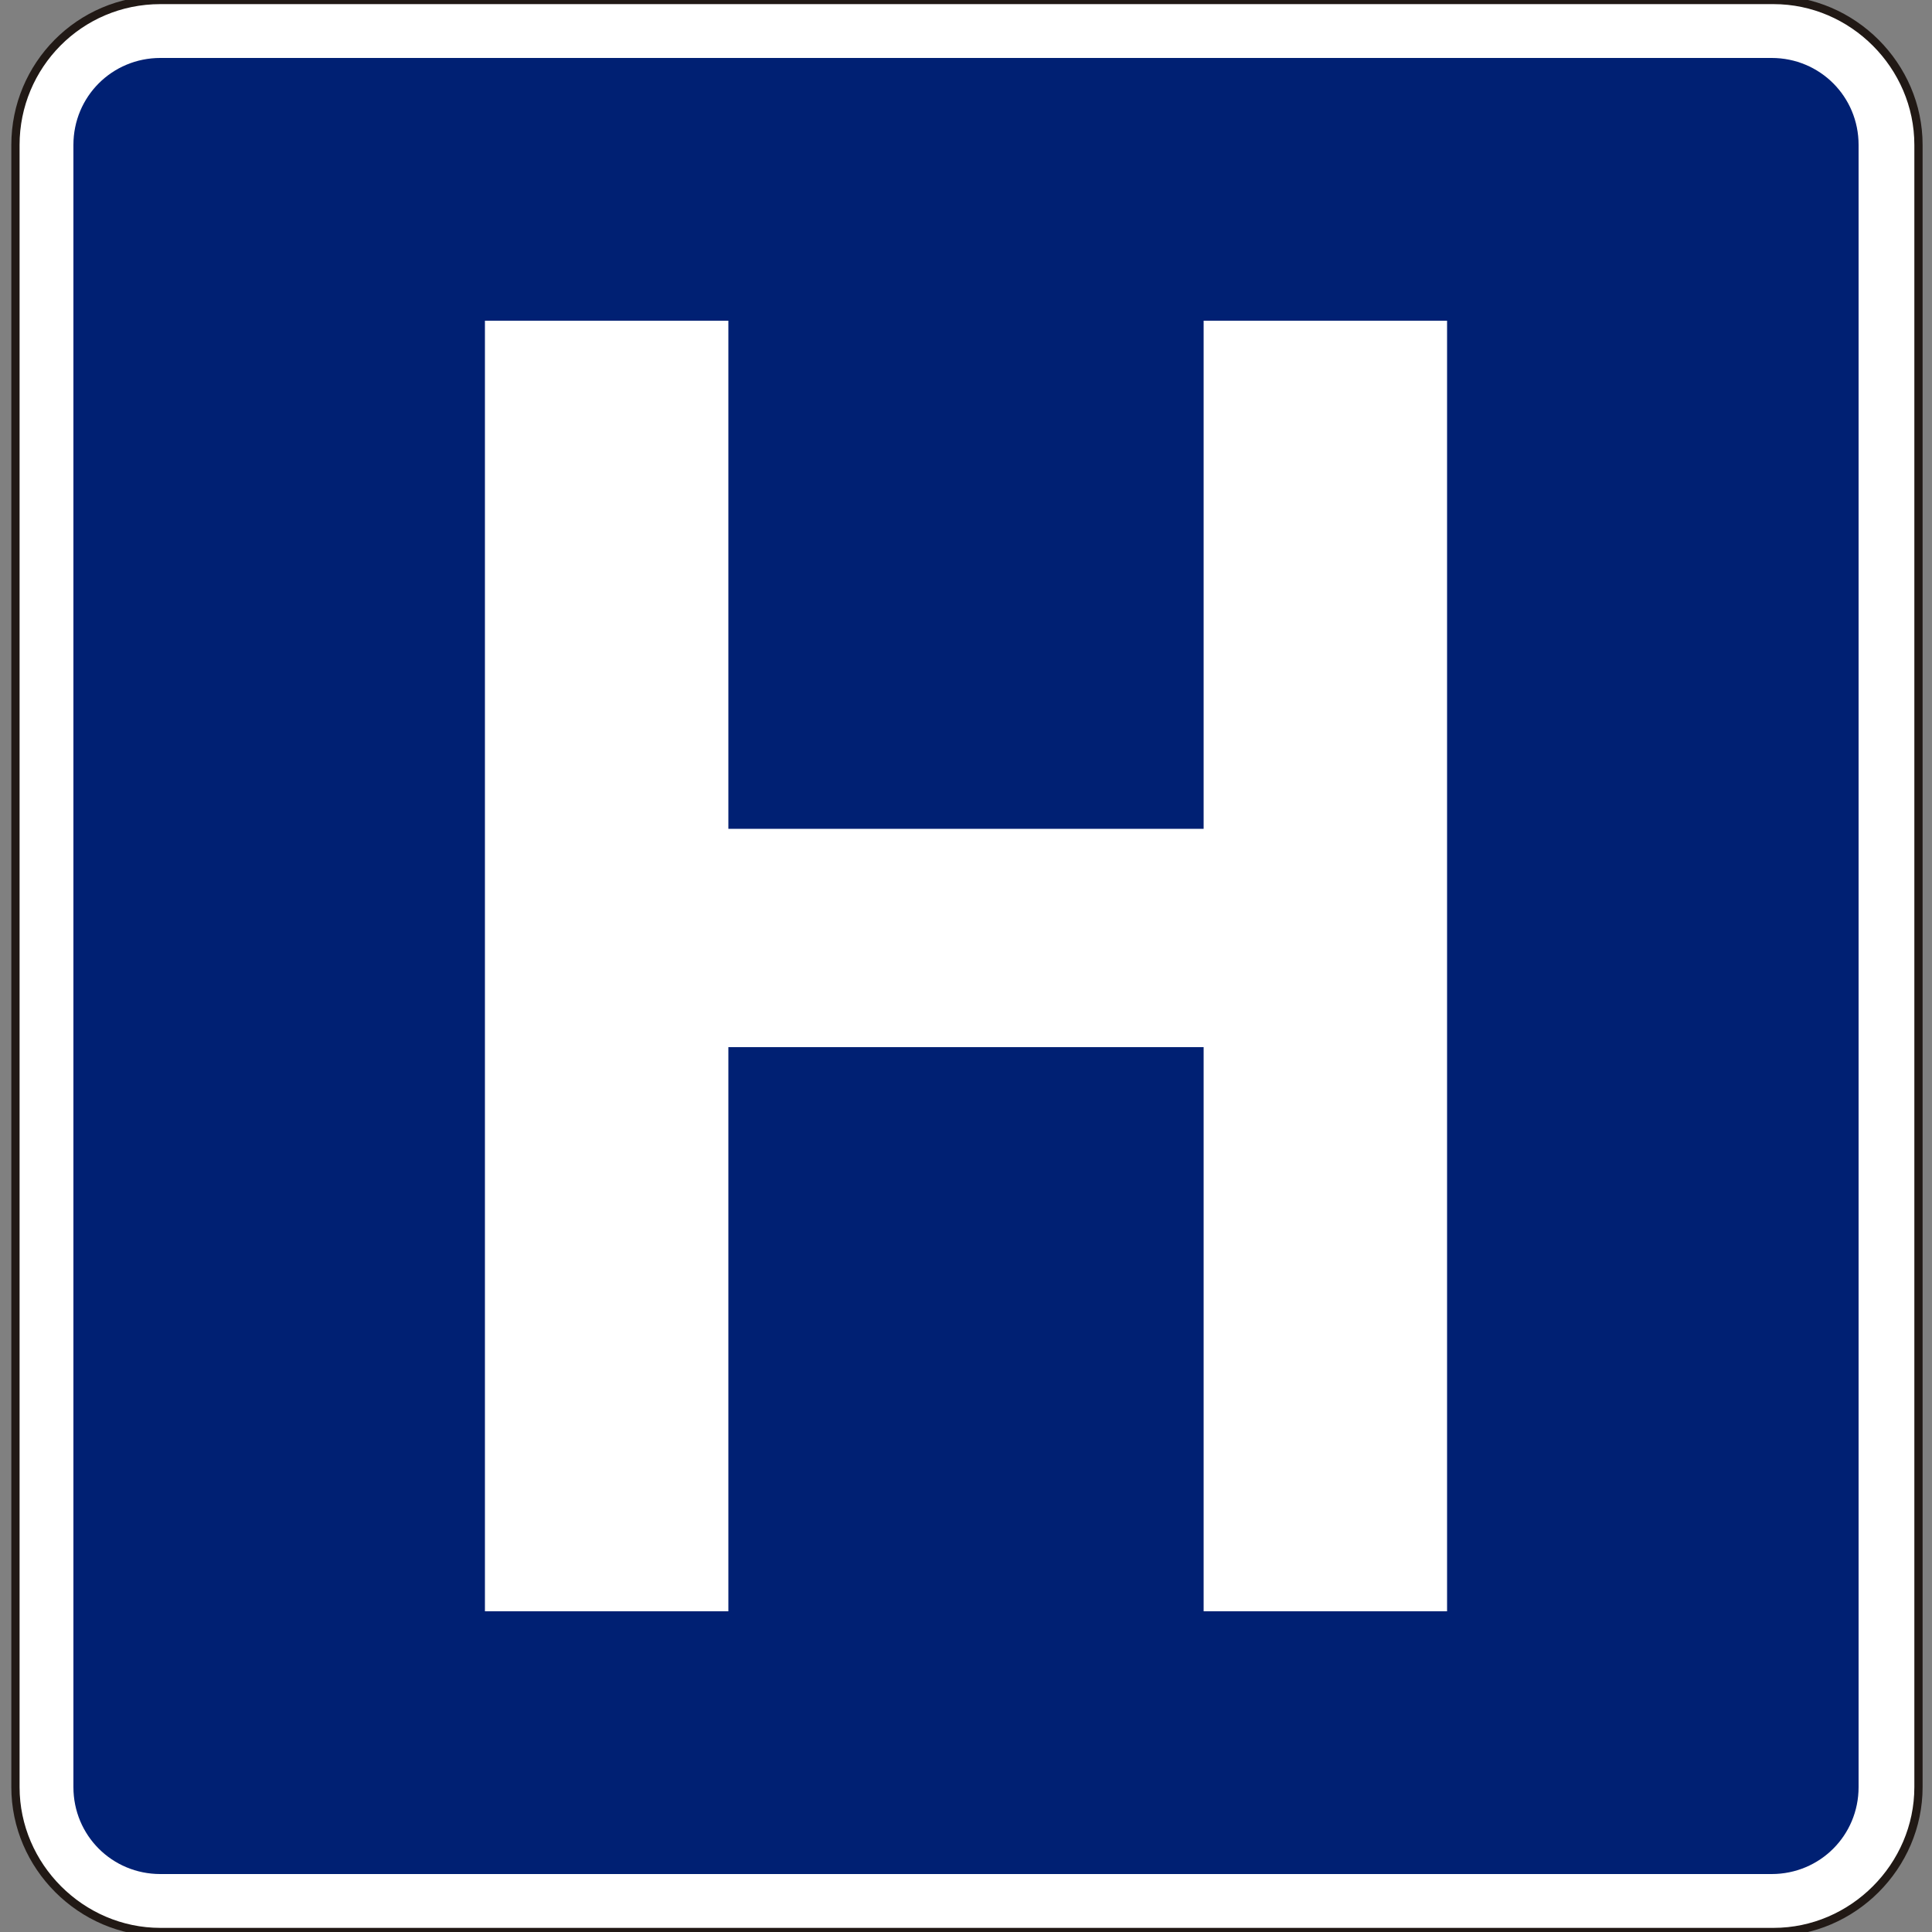
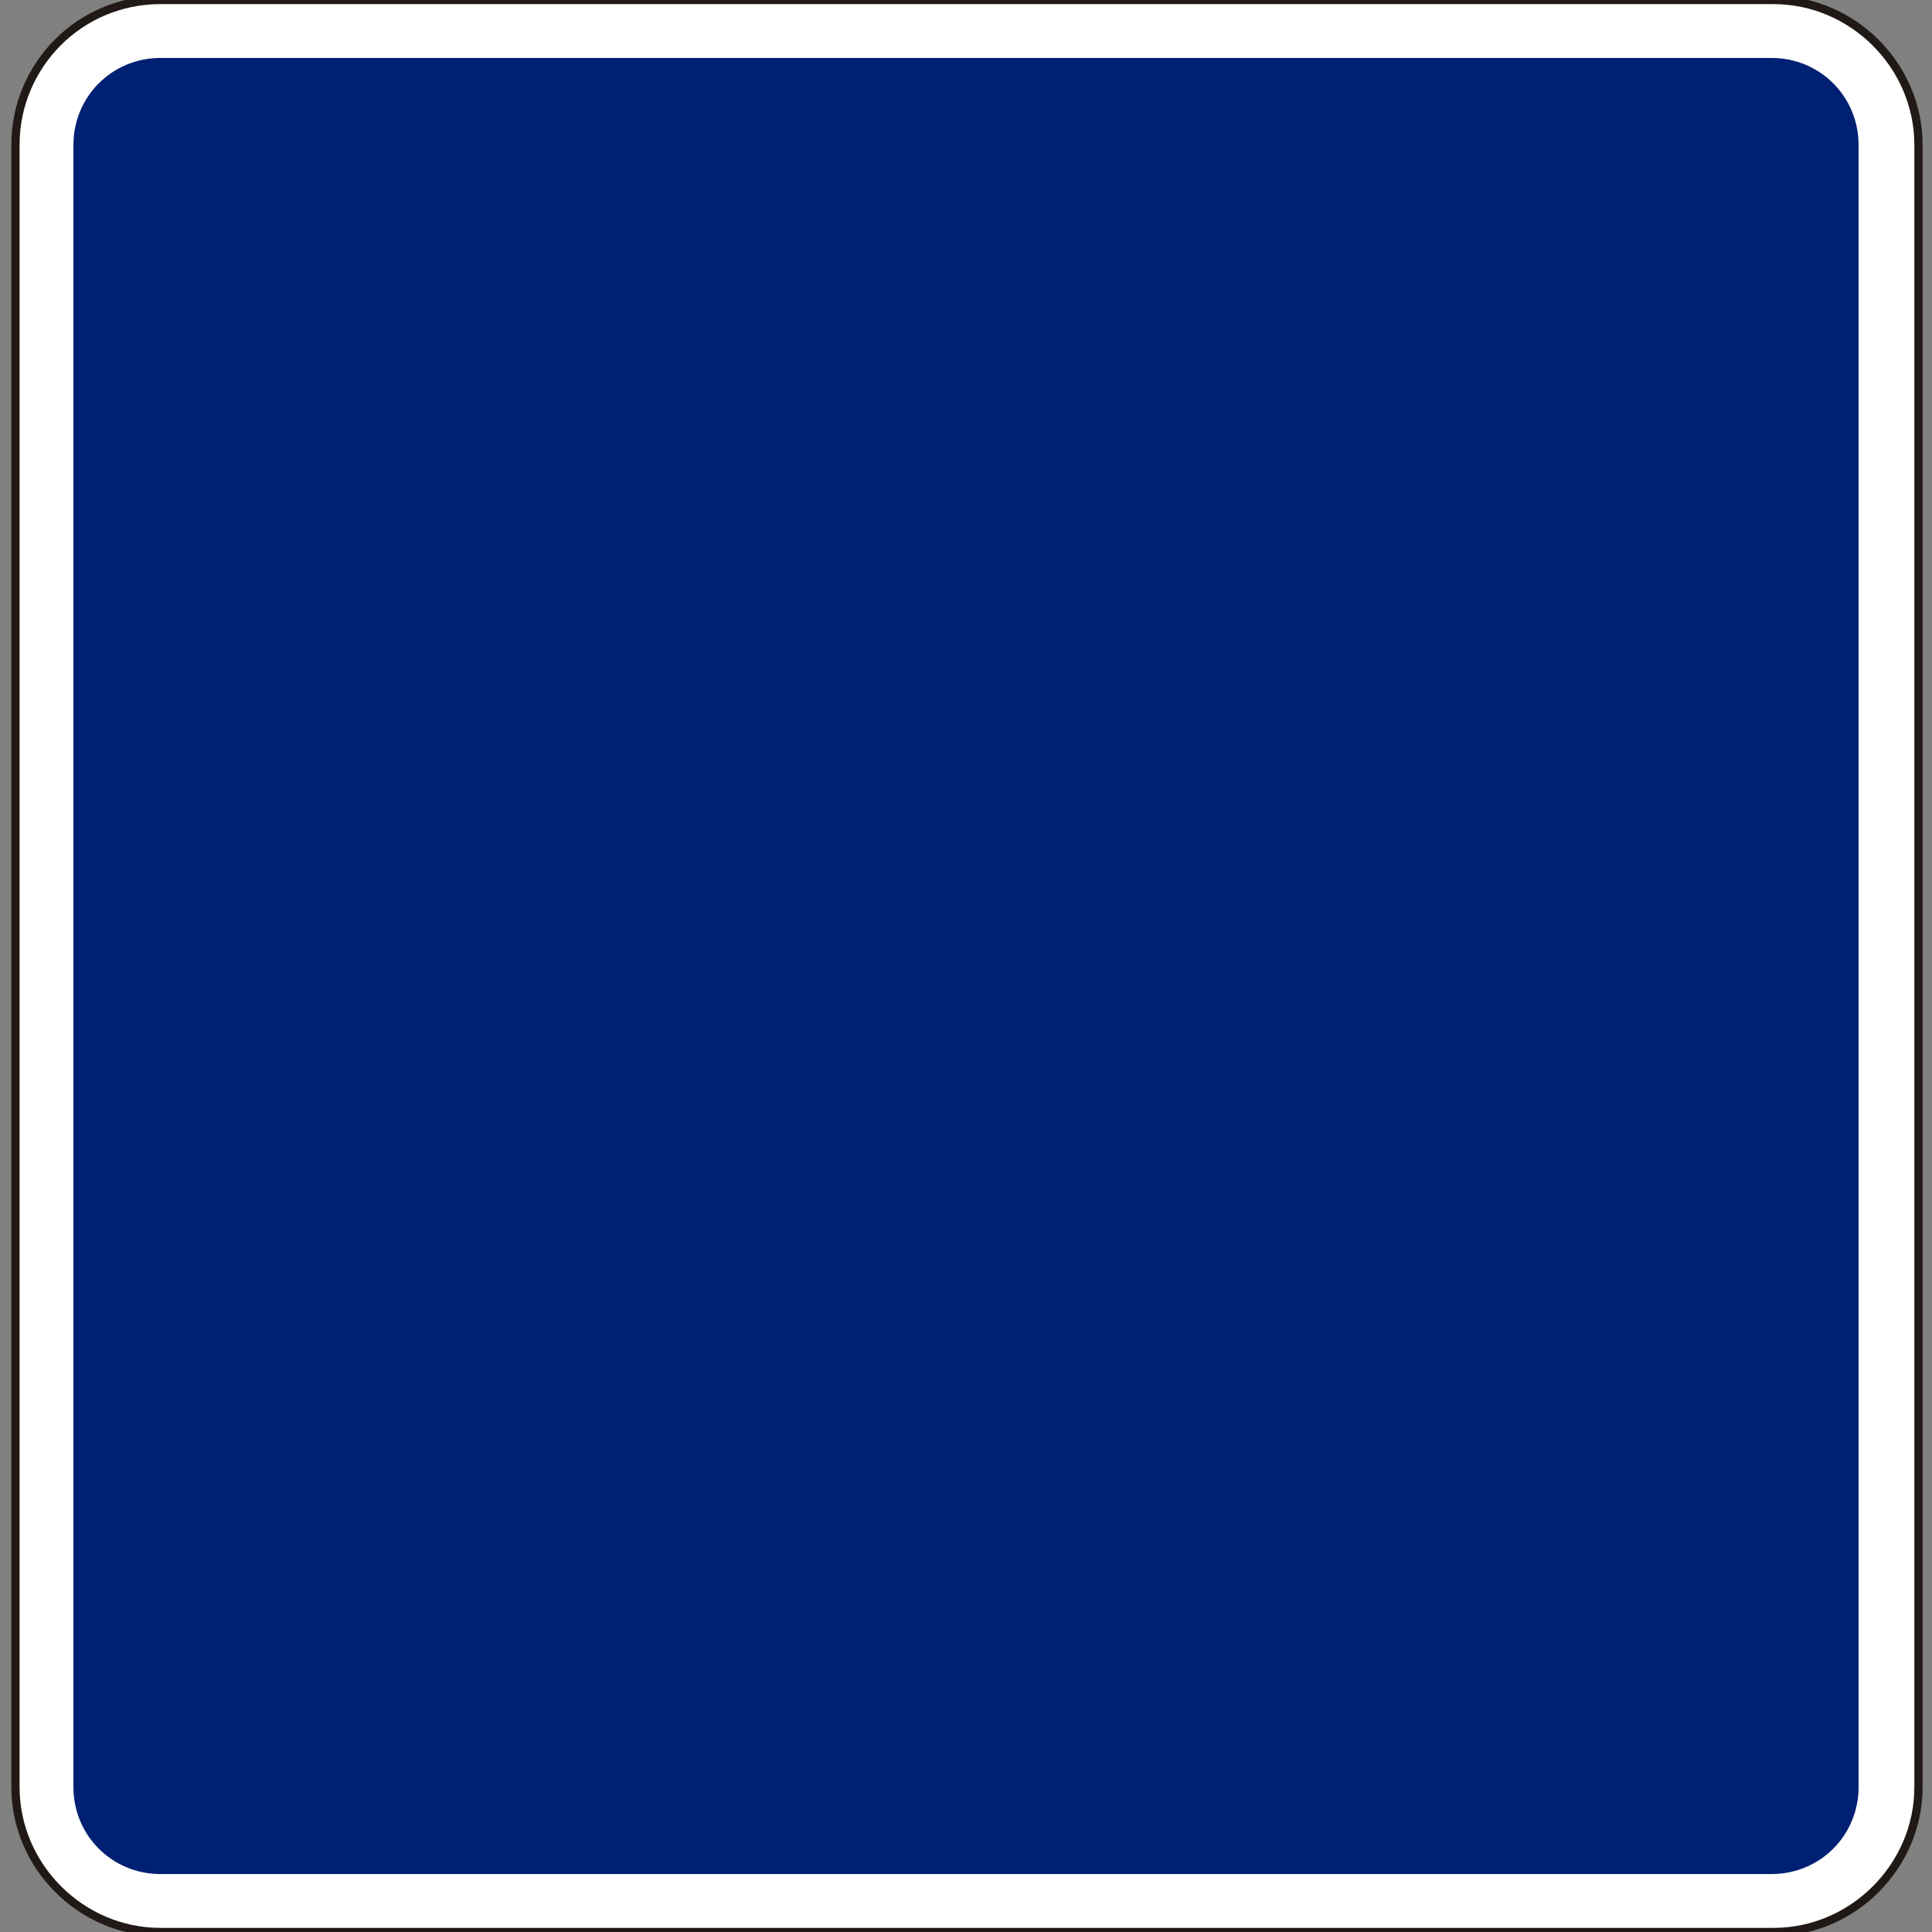
<svg xmlns="http://www.w3.org/2000/svg" version="1.1" id="Capa_1" x="0px" y="0px" viewBox="0 0 100 100" style="enable-background:new 0 0 100 100;" xml:space="preserve" width="100" height="100">
  <rect x="0" y="0" width="100" height="100" fill="#808080" stroke="none" />
  <style type="text/css">
	.st0{fill-rule:evenodd;clip-rule:evenodd;fill:#FFFFFF;stroke:#211915;stroke-width:0.427;stroke-miterlimit:3.864;}
	.st1{fill:#002073;}
	.st2{fill-rule:evenodd;clip-rule:evenodd;fill:#FFFFFF;}
</style>
  <g>
    <path class="st0" d="M0.8,7.5C0.8,3.4,4.1,0,8.3,0h83.5c4.1,0,7.5,3.4,7.5,7.5v85c0,4.1-3.4,7.5-7.5,7.5H8.3   c-4.1,0-7.5-3.4-7.5-7.5V7.5z" />
    <path class="st1" d="M91.7,3c2.5,0,4.5,2,4.5,4.5v85c0,2.5-2,4.5-4.5,4.5H8.3c-2.5,0-4.5-2-4.5-4.5v-85C3.8,5,5.8,3,8.3,3H91.7z" />
-     <polygon class="st2" points="25.1,83.4 25.1,16.6 37.7,16.6 37.7,42.9 62.3,42.9 62.3,16.6 74.9,16.6 74.9,83.4 62.3,83.4    62.3,54.2 37.7,54.2 37.7,83.4  " />
  </g>
</svg>